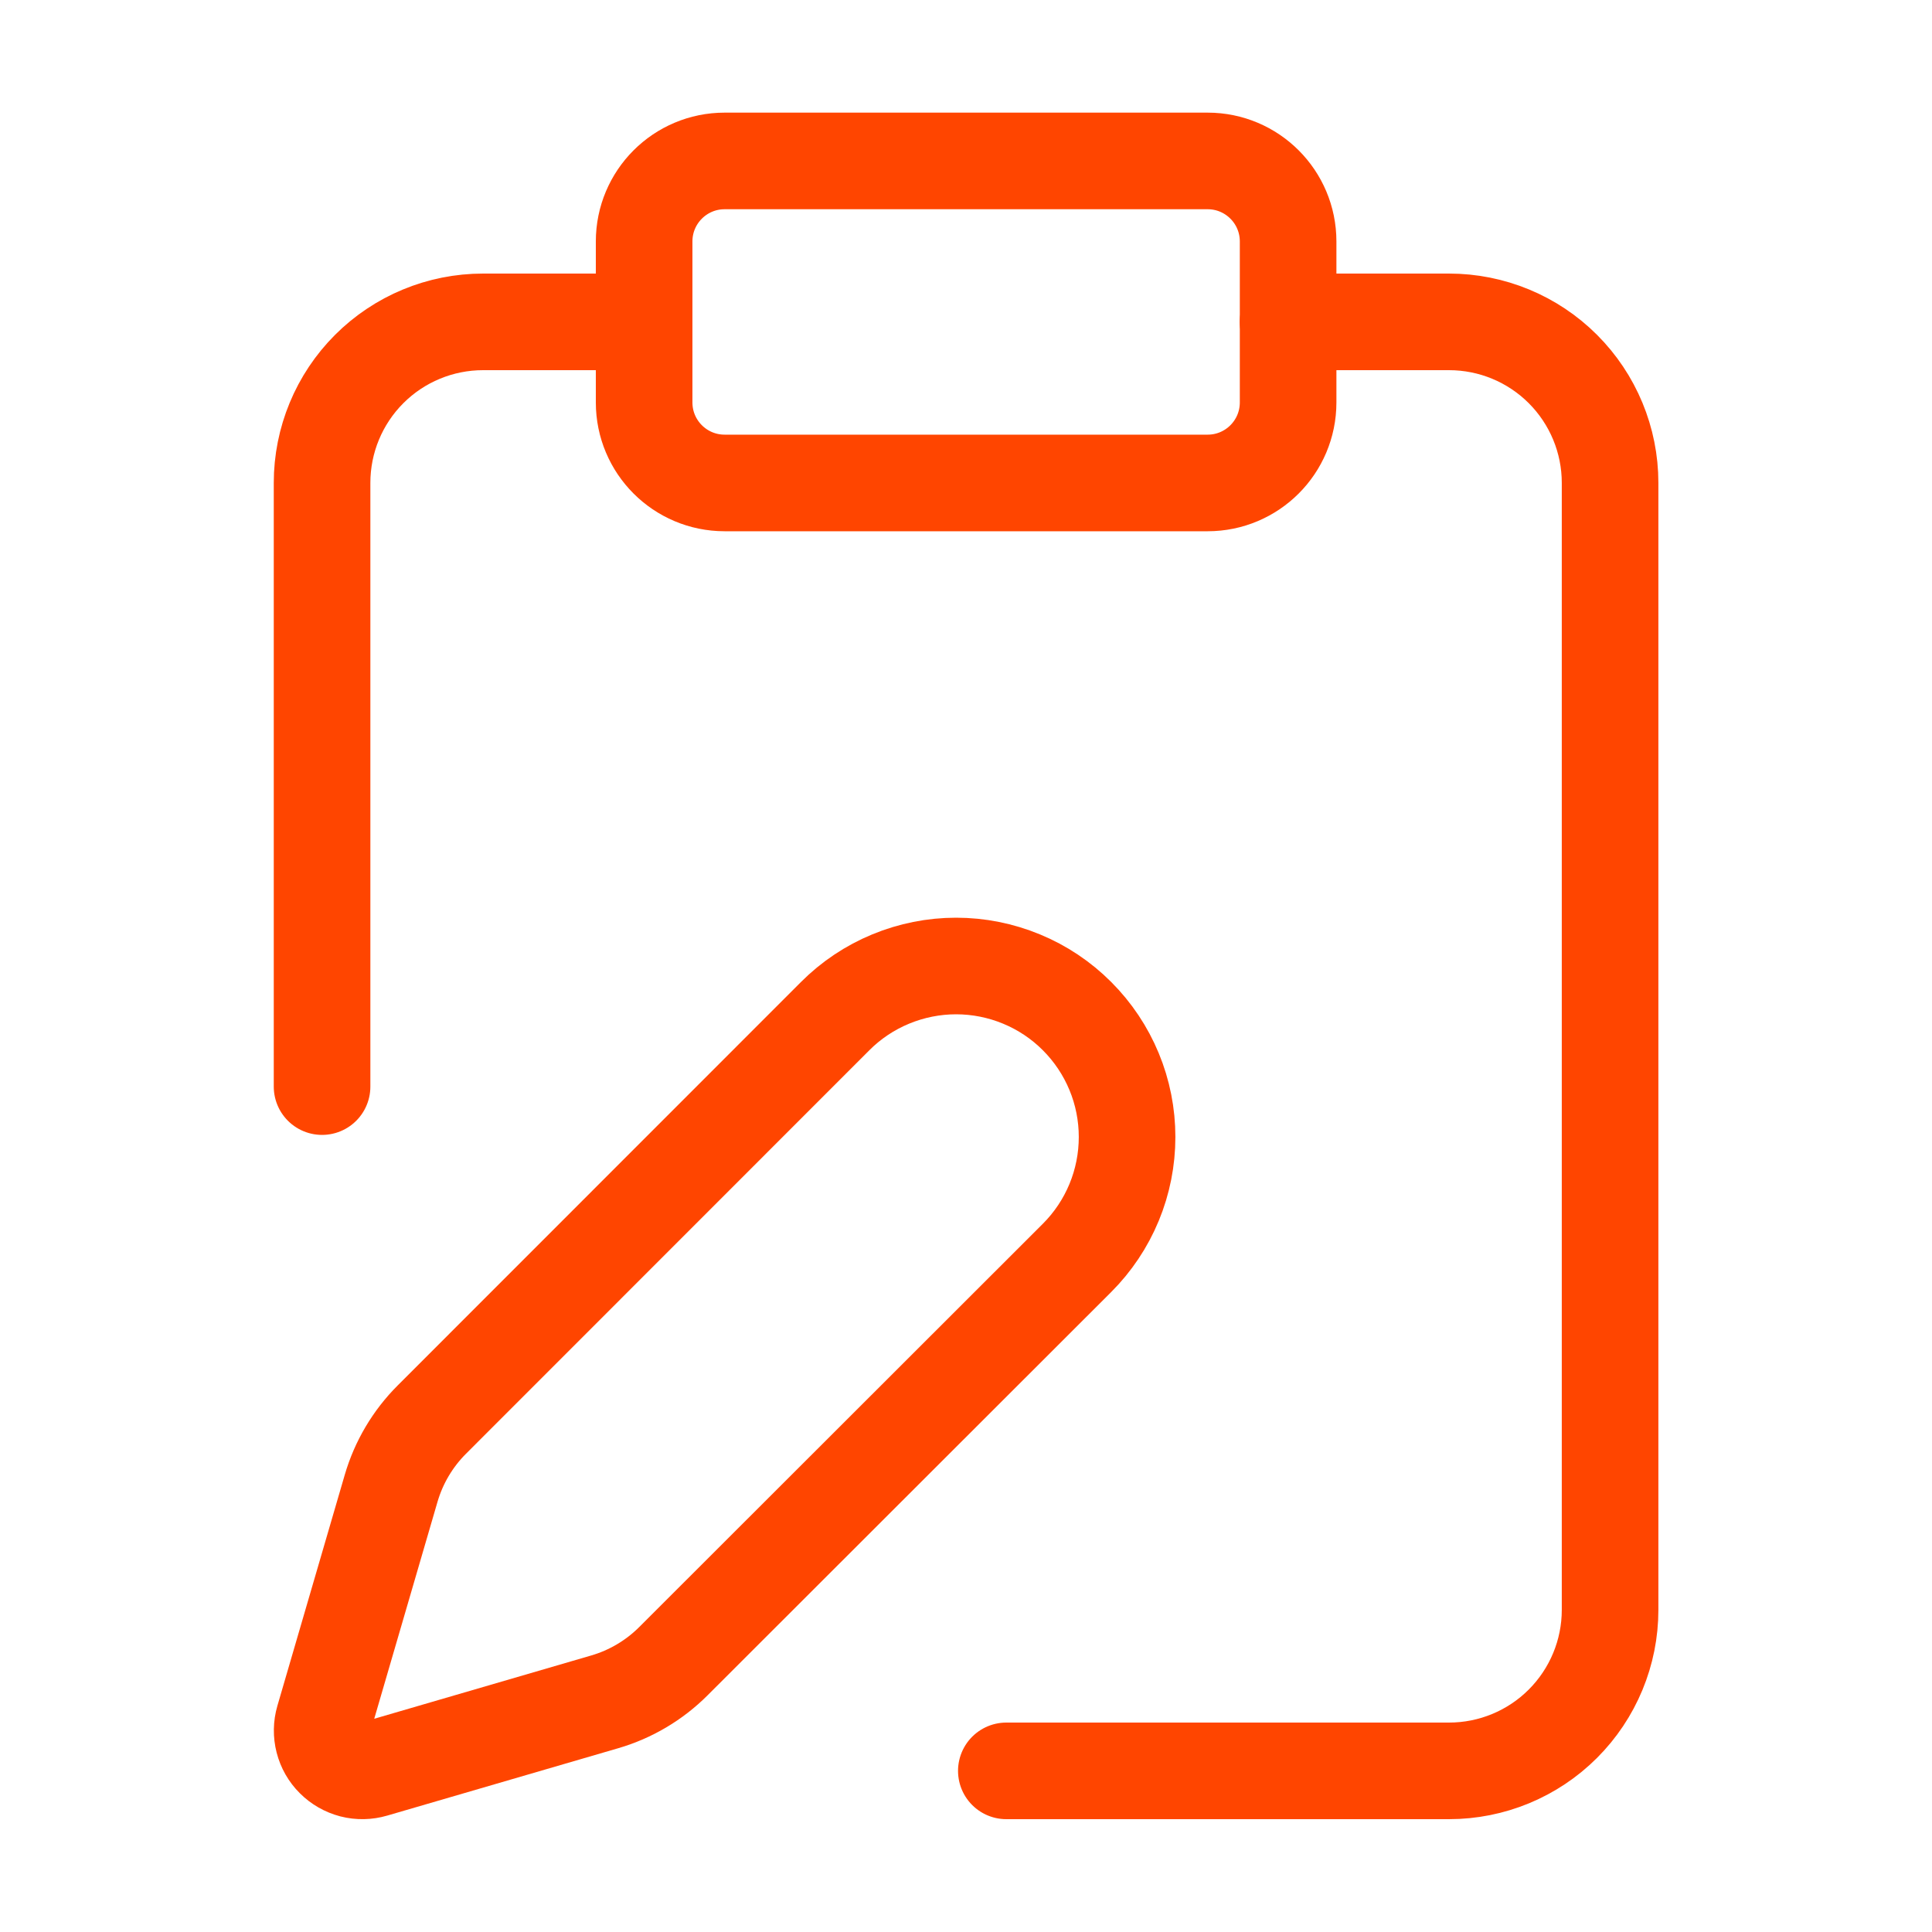
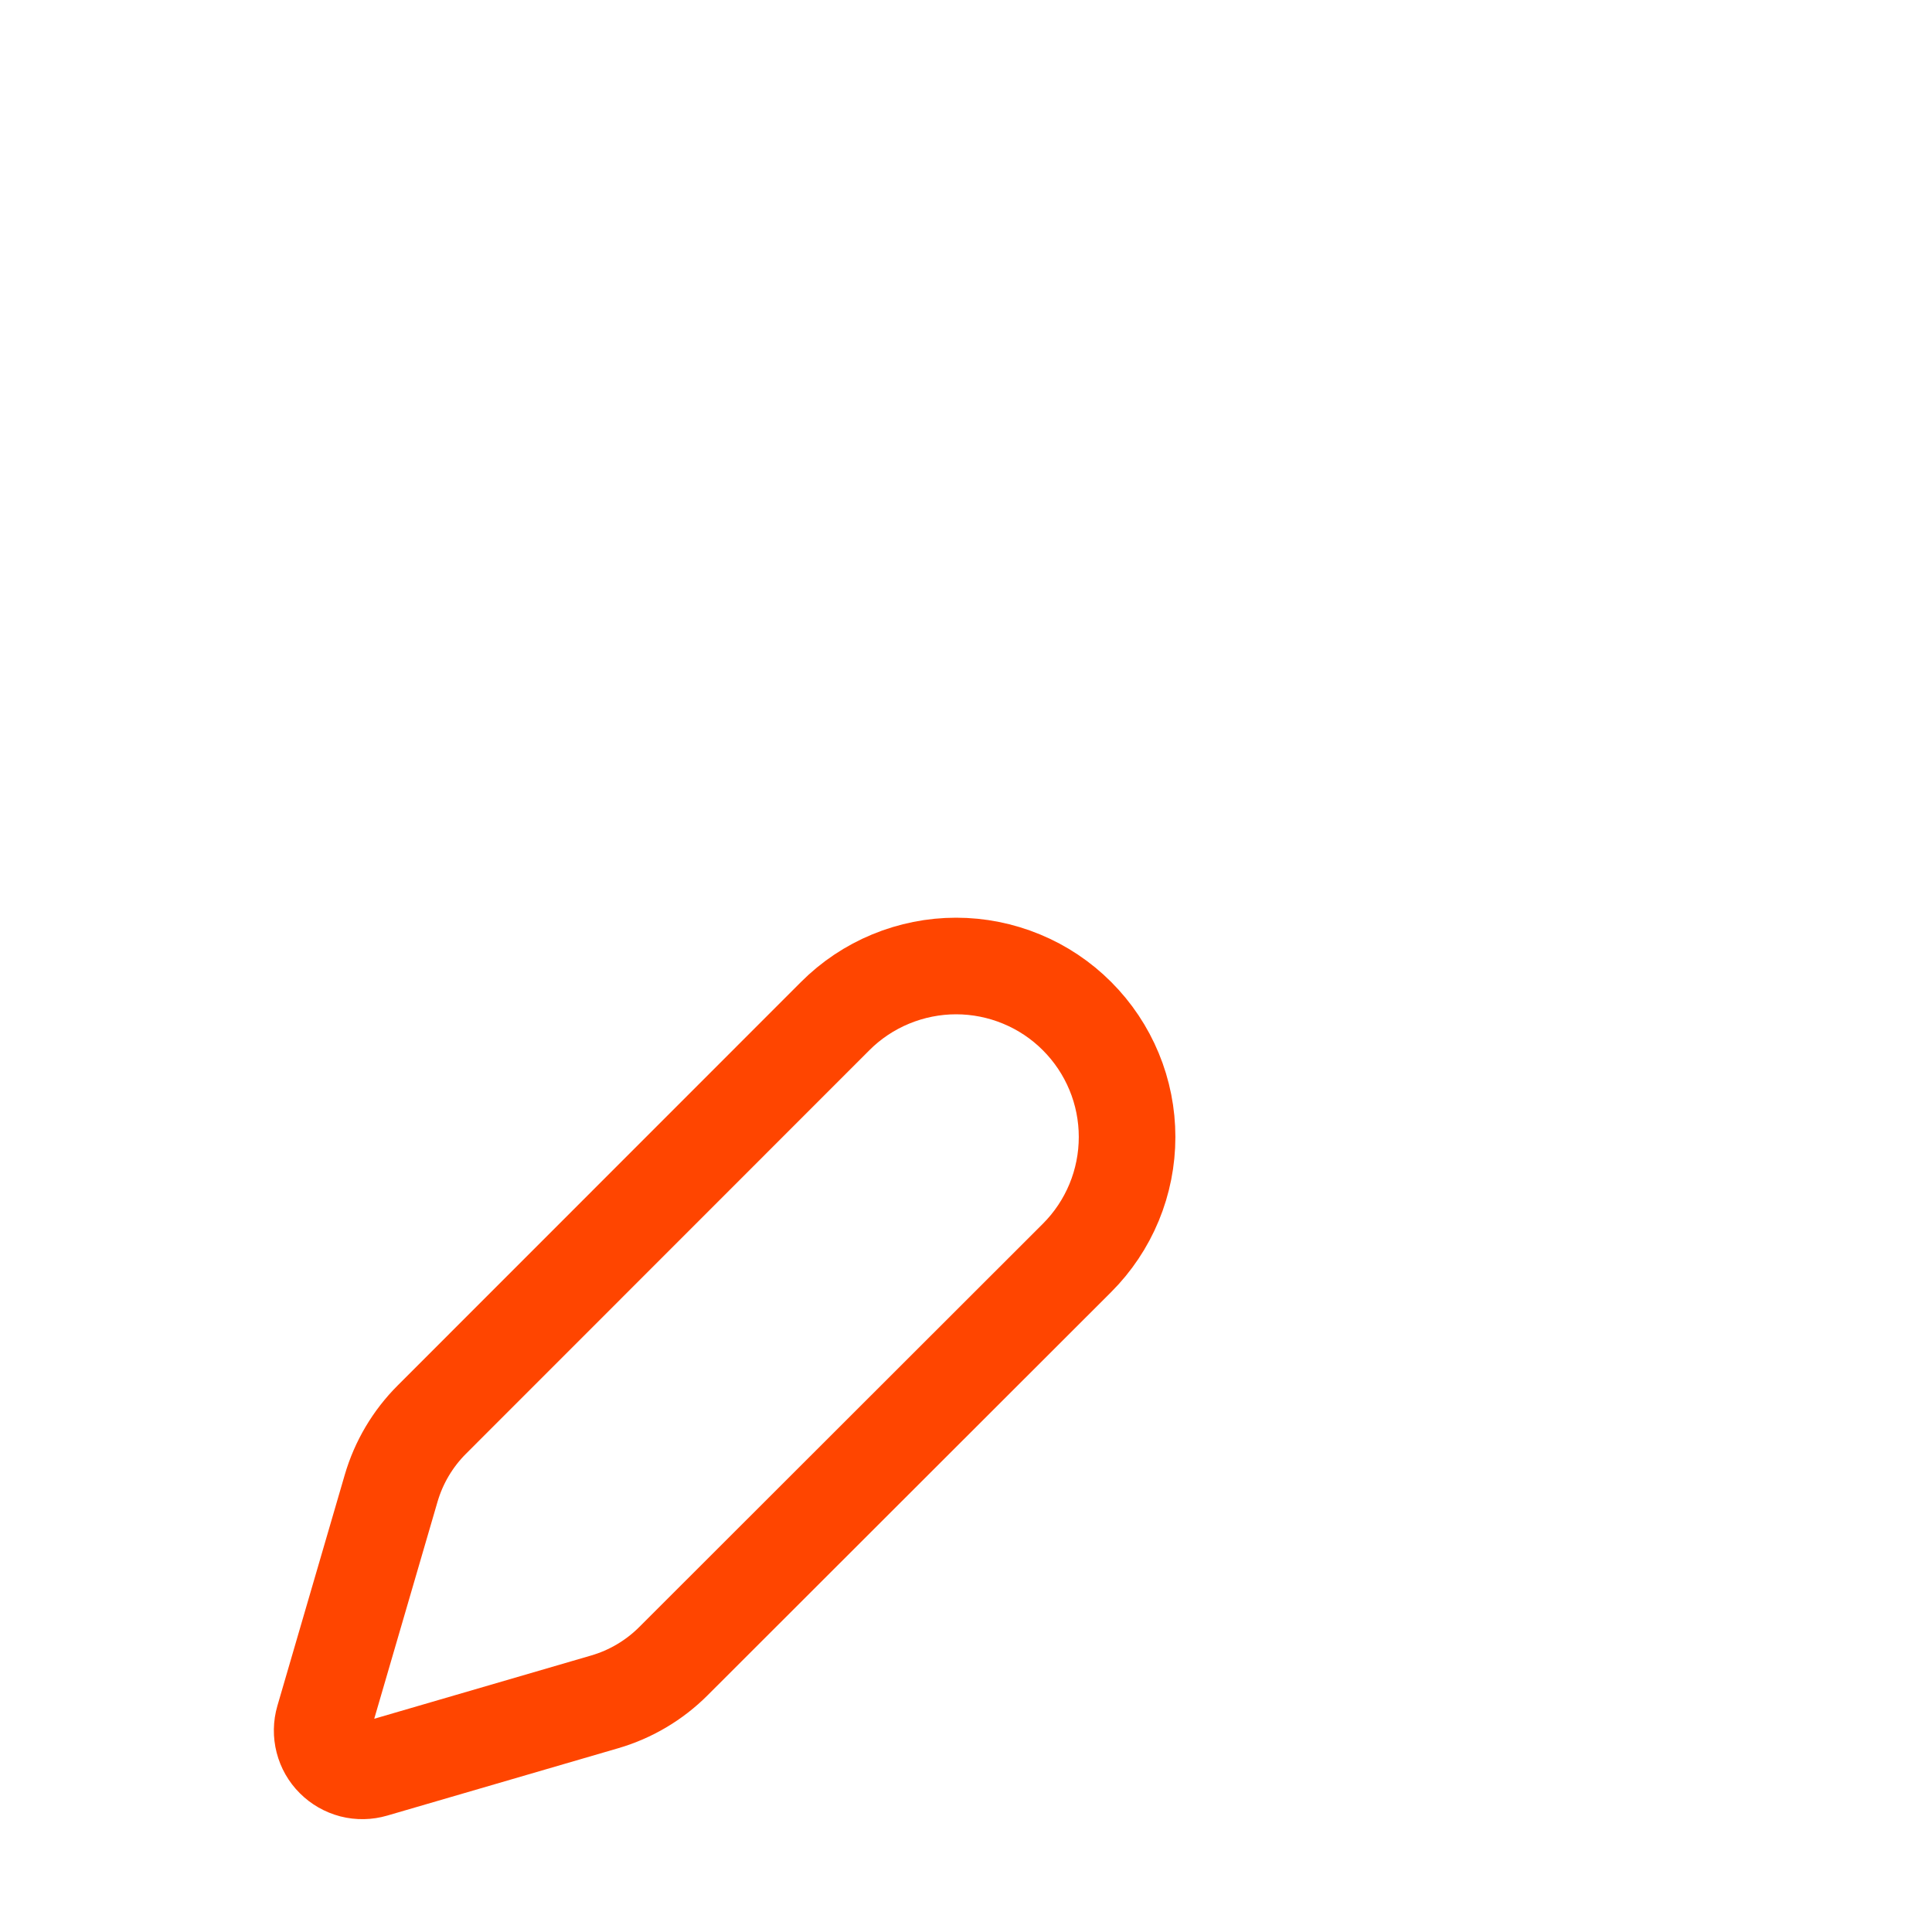
<svg xmlns="http://www.w3.org/2000/svg" width="40" height="40" viewBox="0 0 40 40" fill="none">
-   <path d="M25.003 3.332H15.003C14.082 3.332 13.336 4.078 13.336 4.999V8.332C13.336 9.253 14.082 9.999 15.003 9.999H25.003C25.923 9.999 26.669 9.253 26.669 8.332V4.999C26.669 4.078 25.923 3.332 25.003 3.332Z" stroke="#FF4500" stroke-width="2" stroke-linecap="round" stroke-linejoin="round" />
-   <path d="M26.668 6.664H30.001C30.885 6.664 31.733 7.015 32.358 7.64C32.983 8.265 33.335 9.113 33.335 9.997V33.331C33.335 34.215 32.983 35.063 32.358 35.688C31.733 36.313 30.885 36.664 30.001 36.664H20.835M6.668 22.497V9.997C6.668 9.113 7.019 8.265 7.644 7.64C8.269 7.015 9.117 6.664 10.001 6.664H13.335" stroke="#FF4500" stroke-width="2" stroke-linecap="round" stroke-linejoin="round" />
  <path d="M22.298 26.044C22.627 25.715 22.888 25.325 23.066 24.895C23.244 24.465 23.335 24.005 23.335 23.54C23.335 23.075 23.244 22.615 23.066 22.186C22.888 21.756 22.627 21.366 22.298 21.037C21.97 20.708 21.579 20.447 21.15 20.27C20.72 20.092 20.26 20 19.795 20C19.33 20 18.87 20.092 18.44 20.27C18.011 20.447 17.62 20.708 17.292 21.037L8.942 29.39C8.545 29.786 8.255 30.276 8.098 30.814L6.703 35.597C6.661 35.74 6.659 35.892 6.696 36.037C6.733 36.182 6.808 36.314 6.914 36.419C7.02 36.525 7.152 36.6 7.296 36.638C7.441 36.675 7.593 36.672 7.737 36.63L12.52 35.235C13.058 35.078 13.547 34.788 13.943 34.392L22.298 26.044Z" stroke="#FF4500" stroke-width="2" stroke-linecap="round" stroke-linejoin="round" />
</svg>